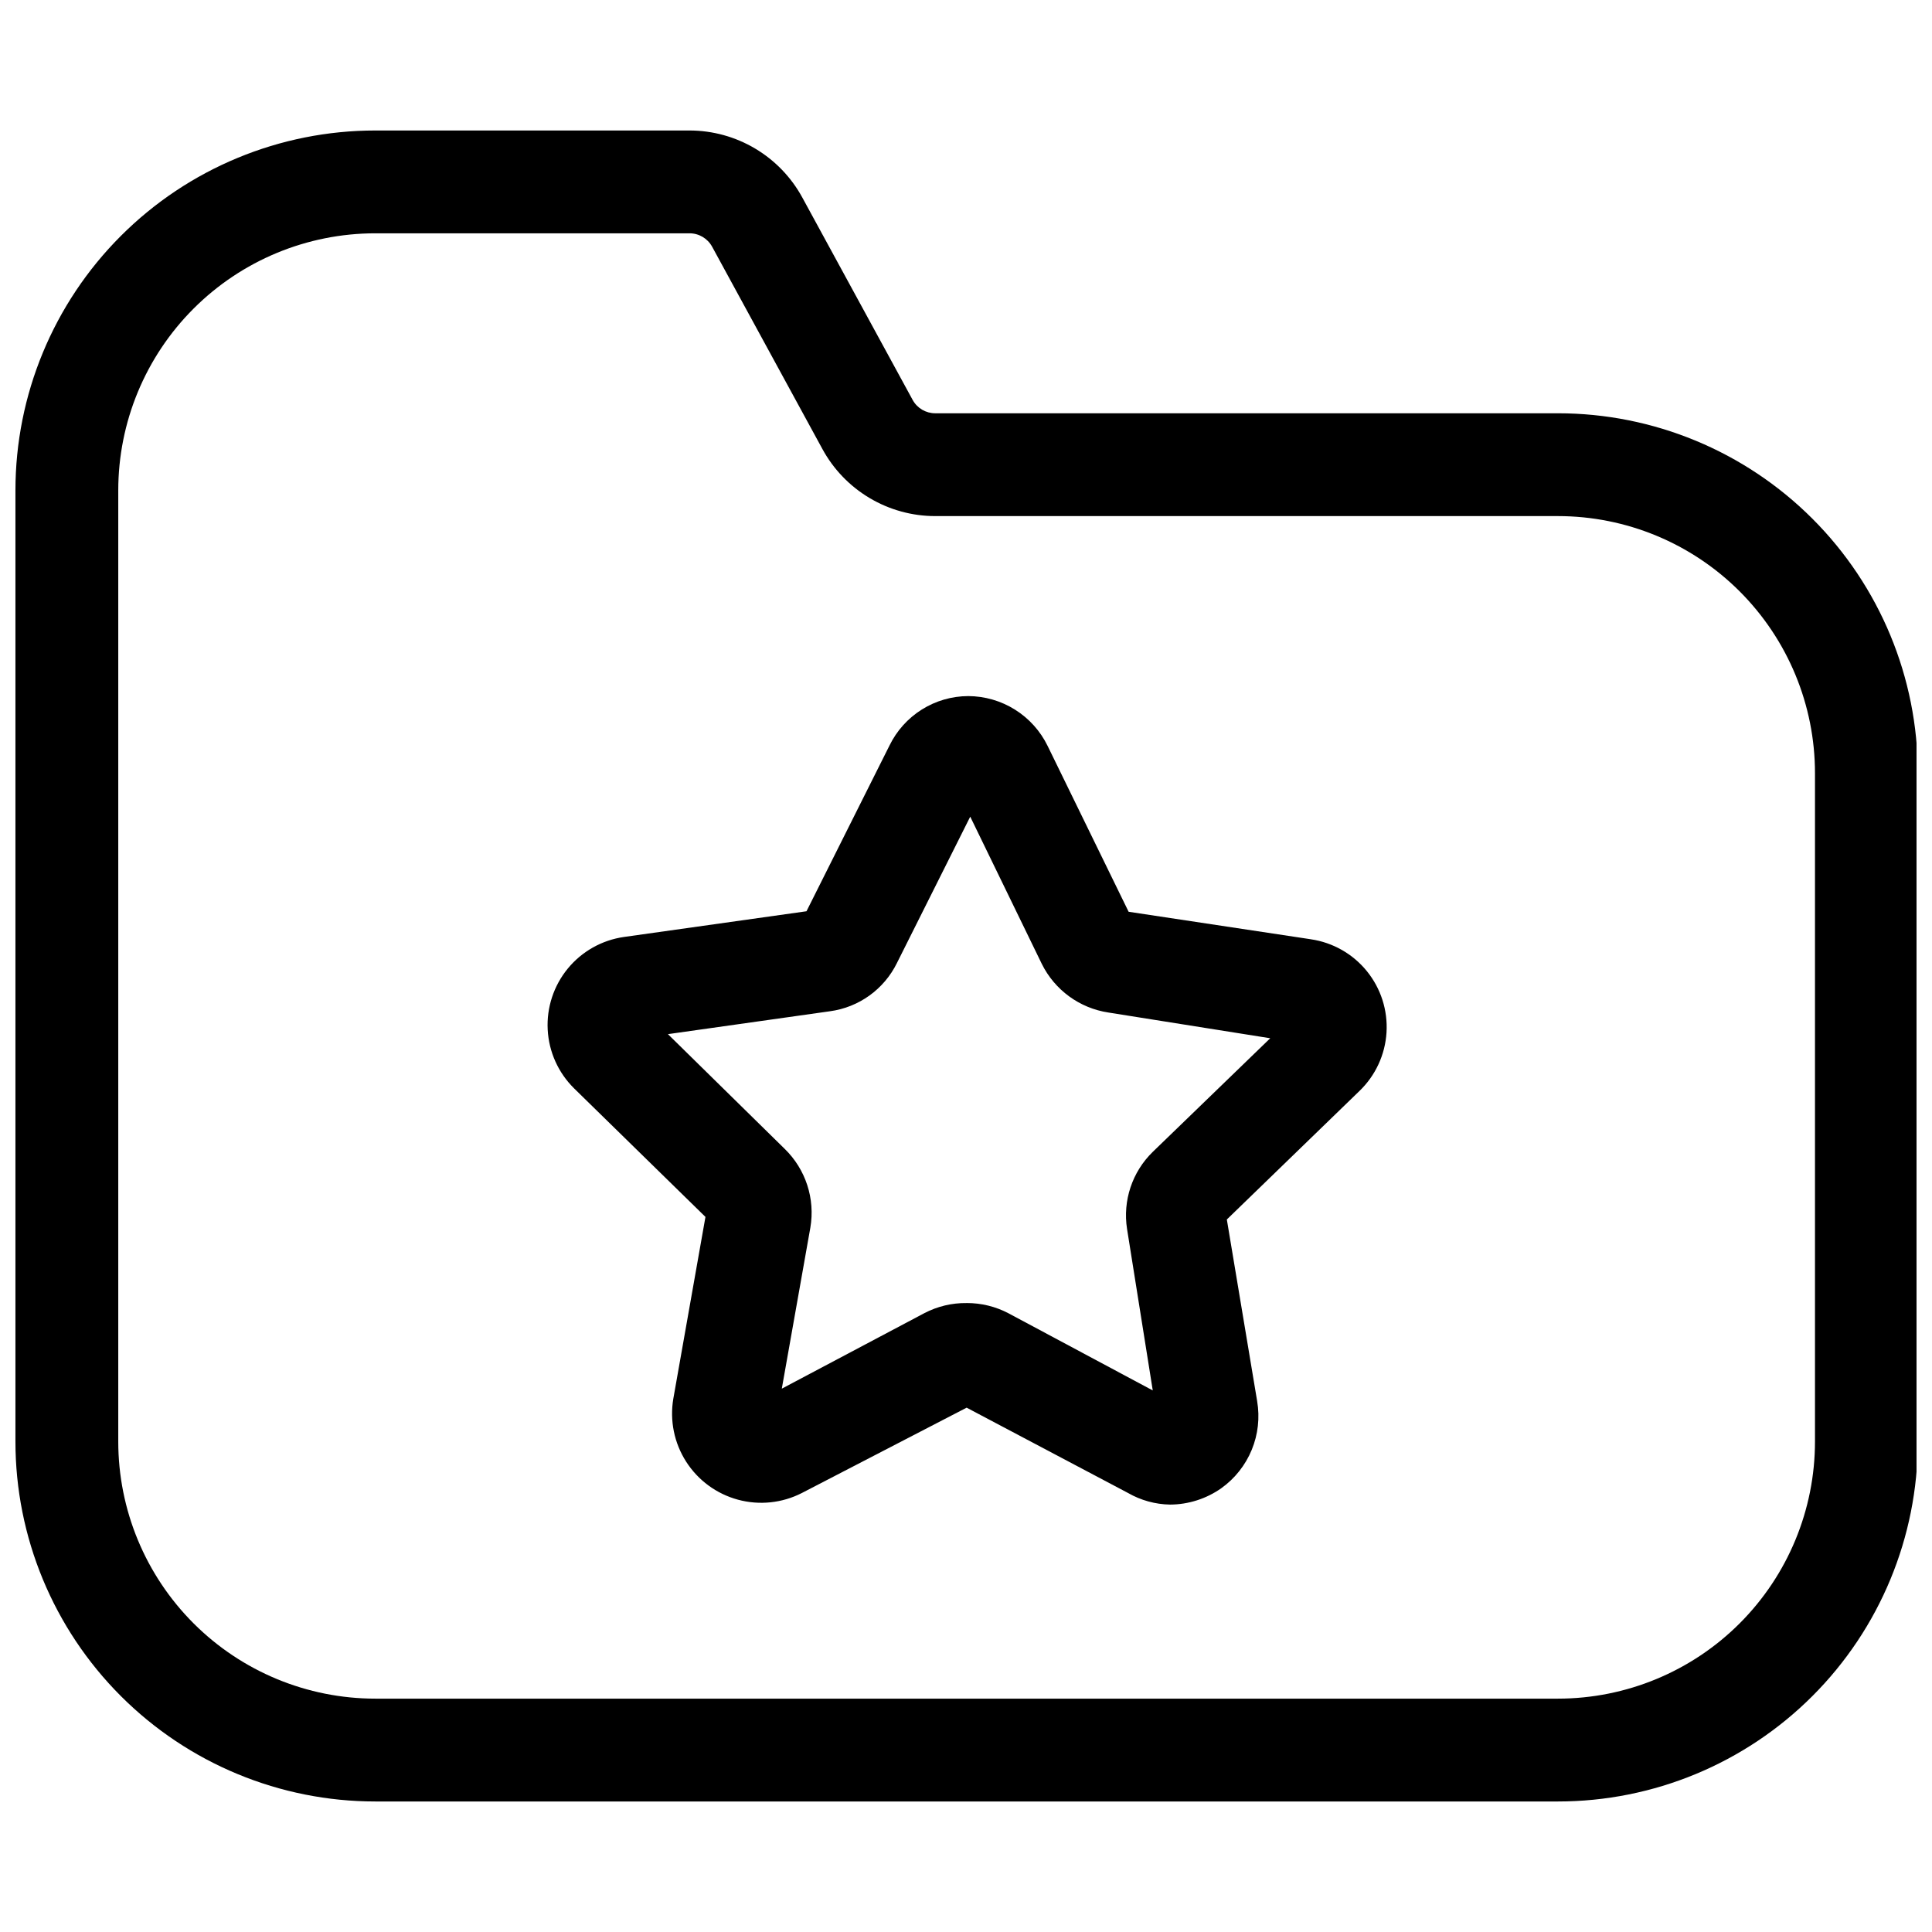
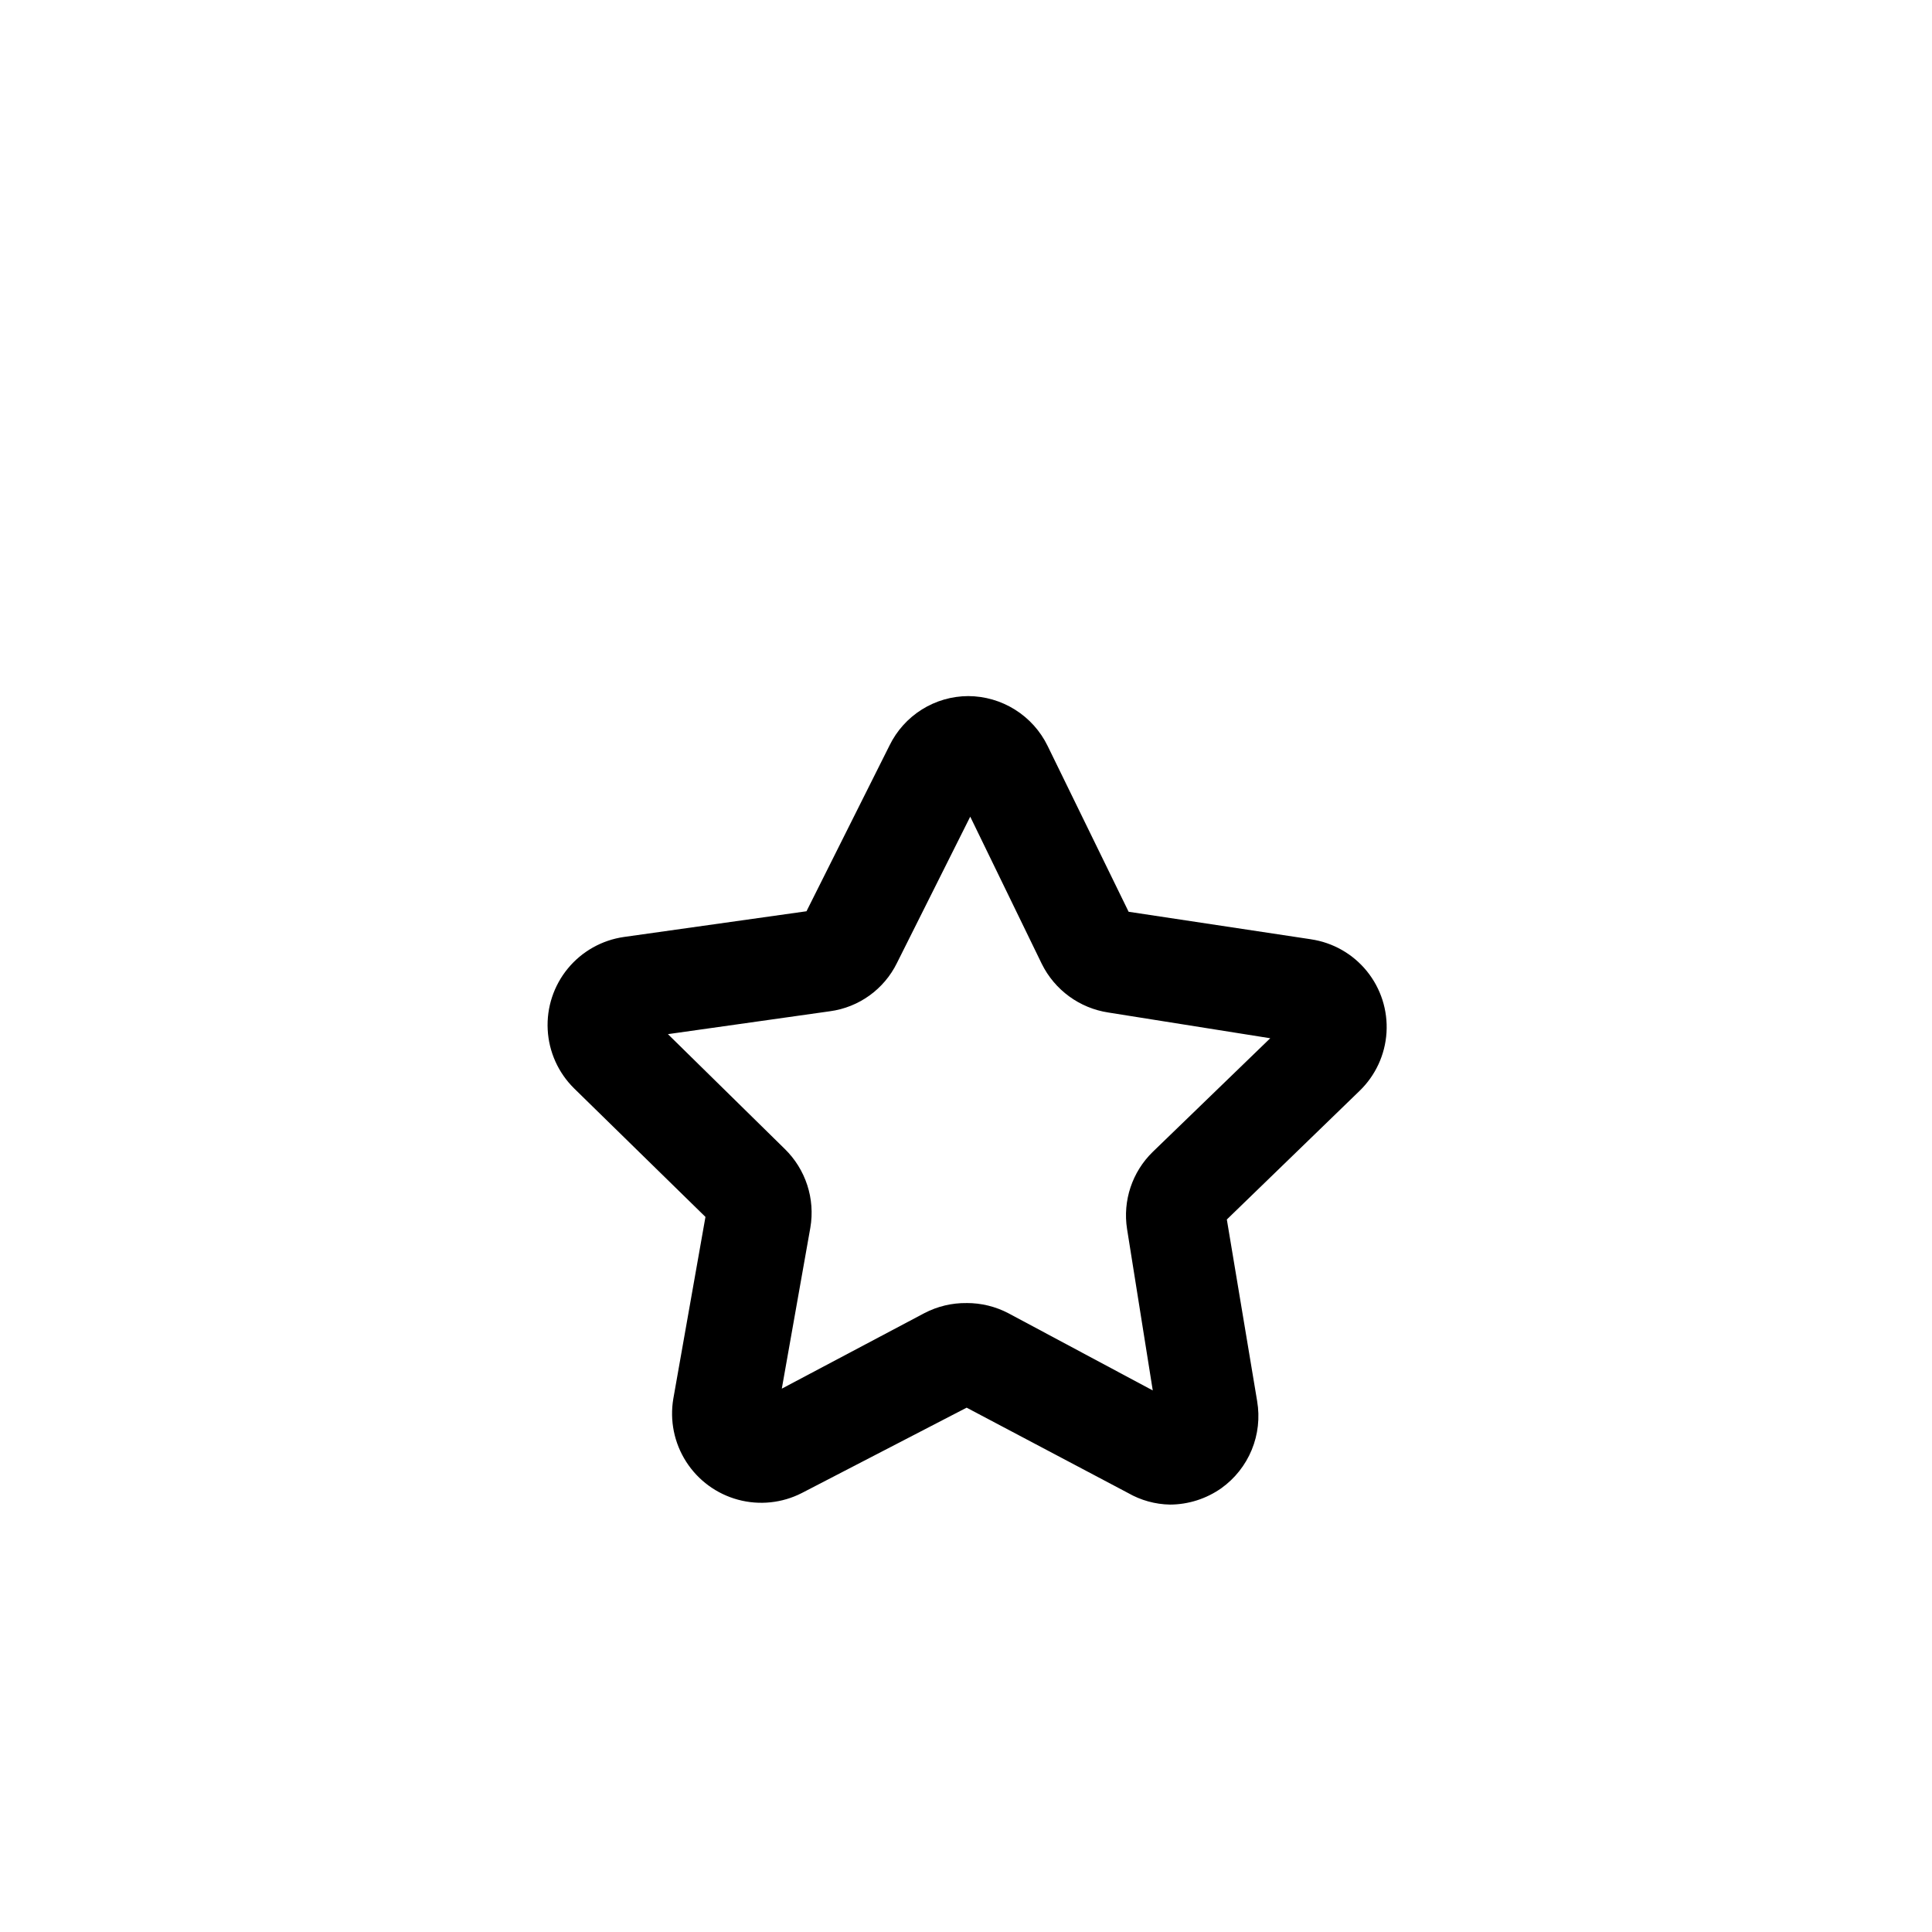
<svg xmlns="http://www.w3.org/2000/svg" width="800px" height="800px" version="1.1" viewBox="144 144 512 512">
  <defs>
    <clipPath id="a">
      <path d="m148.09 178h503.81v444h-503.81z" />
    </clipPath>
  </defs>
  <g clip-path="url(#a)">
-     <path d="m556.86 621.41h-313.39c-25.297 0-49.555-10.047-67.441-27.934s-27.938-42.148-27.938-67.445v-252.07c0-25.297 10.051-49.555 27.938-67.441 17.887-17.891 42.145-27.938 67.441-27.938h83.254c6.121 0.004 12.133 1.656 17.395 4.785 5.266 3.129 9.586 7.617 12.512 12.996l29.227 53.617c1.199 2.191 3.5 3.551 5.996 3.543h165.01c25.297 0 49.555 10.047 67.441 27.934 17.891 17.891 27.938 42.148 27.938 67.445v177.13c0 25.297-10.047 49.559-27.938 67.445-17.887 17.887-42.145 27.934-67.441 27.934zm-313.39-415.58c-18.066 0-35.398 7.18-48.172 19.957-12.777 12.773-19.957 30.102-19.957 48.172v252.07c0 18.07 7.18 35.398 19.957 48.176 12.773 12.773 30.105 19.953 48.172 19.953h313.39c18.07 0 35.398-7.18 48.172-19.953 12.777-12.777 19.957-30.105 19.957-48.176v-177.13c0-18.07-7.18-35.398-19.957-48.176-12.773-12.773-30.102-19.953-48.172-19.953h-165.01c-6.121 0-12.133-1.652-17.395-4.785-5.262-3.129-9.586-7.617-12.512-12.996l-29.227-53.617c-1.199-2.188-3.5-3.547-5.996-3.543z" />
-   </g>
+     </g>
  <path d="m454.06 542.73c-3.902-0.07-7.723-1.125-11.105-3.066l-42.785-22.617-43.672 22.617c-5.231 2.676-11.27 3.305-16.938 1.766-5.672-1.535-10.566-5.129-13.73-10.078-3.168-4.949-4.375-10.898-3.394-16.688l8.516-48.168-34.812-34.062v-0.004c-4.195-4.129-6.691-9.68-6.996-15.562-0.309-5.879 1.598-11.66 5.336-16.203 3.742-4.547 9.047-7.527 14.875-8.359l48.371-6.812 22.008-43.945c1.906-3.906 4.871-7.203 8.555-9.516s7.941-3.547 12.293-3.562c4.391 0.016 8.695 1.262 12.414 3.598 3.723 2.336 6.715 5.668 8.637 9.617l21.461 43.941 48.305 7.289-0.004 0.004c5.828 0.855 11.125 3.871 14.836 8.445 3.711 4.574 5.57 10.375 5.207 16.258-0.363 5.879-2.918 11.406-7.164 15.492l-35.152 34.062 8.039 48.168h-0.004c0.738 4.34 0.238 8.801-1.434 12.871-1.676 4.07-4.461 7.59-8.035 10.156-3.988 2.816-8.746 4.34-13.625 4.359zm1.703-26.844m-55.594-26.566c3.867-0.012 7.68 0.922 11.105 2.723l38.219 20.438-6.812-42.785v0.004c-1.18-7.516 1.359-15.137 6.812-20.441l31.133-30.113-42.852-6.812c-7.668-1.145-14.289-5.984-17.711-12.941l-18.941-38.969-19.418 38.766 0.004-0.004c-3.418 6.973-10.09 11.781-17.781 12.809l-42.922 6.062 30.93 30.387c5.582 5.422 8.133 13.246 6.812 20.914l-7.562 42.648 37.812-20.027c3.449-1.793 7.285-2.707 11.172-2.656z" />
</svg>